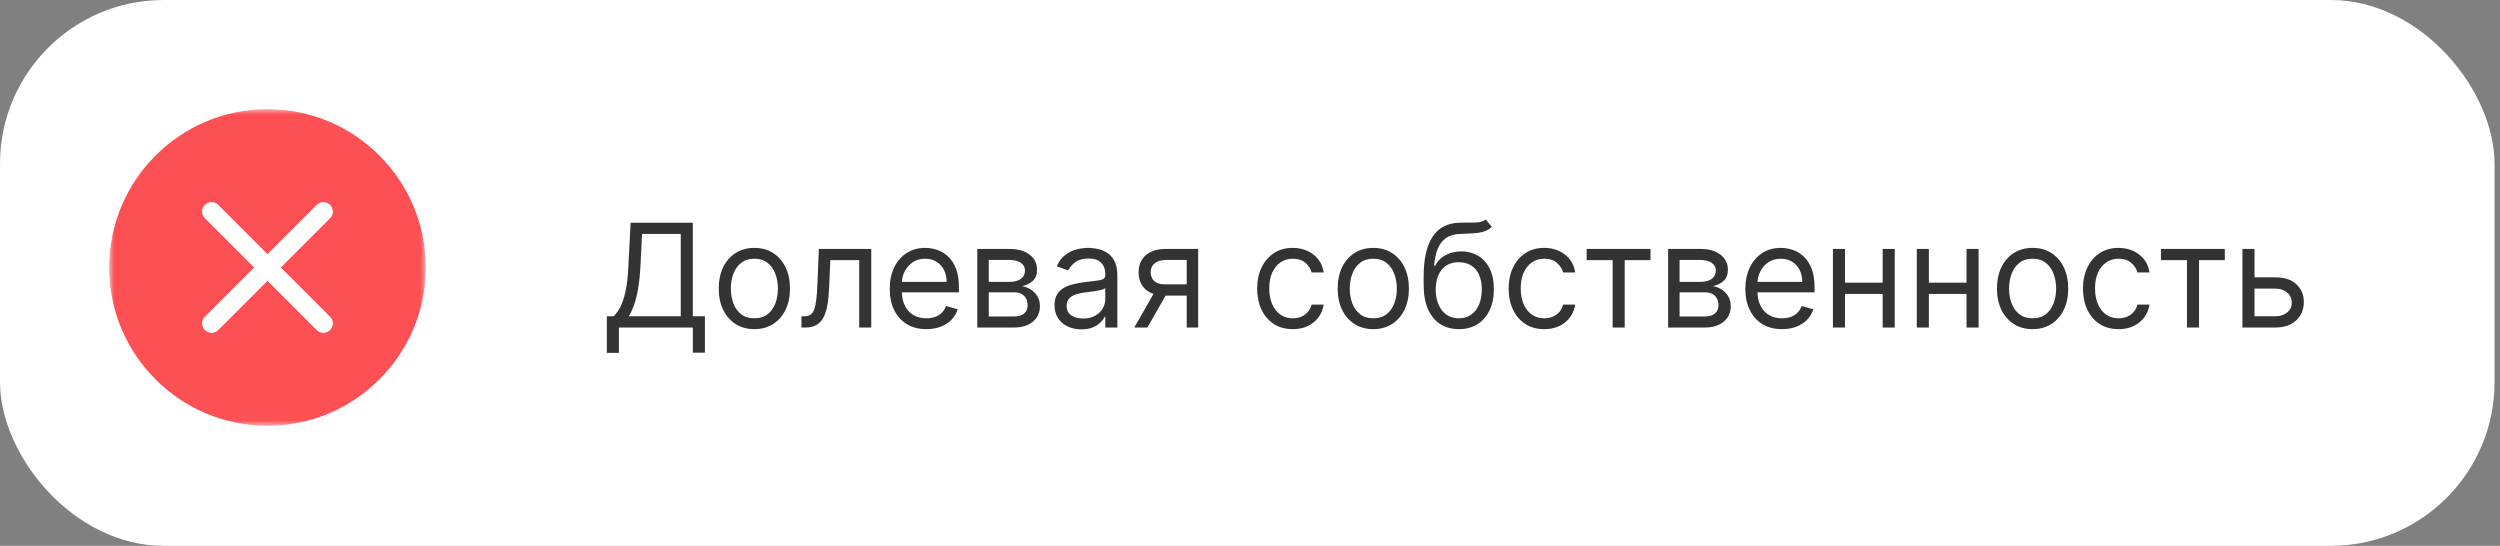
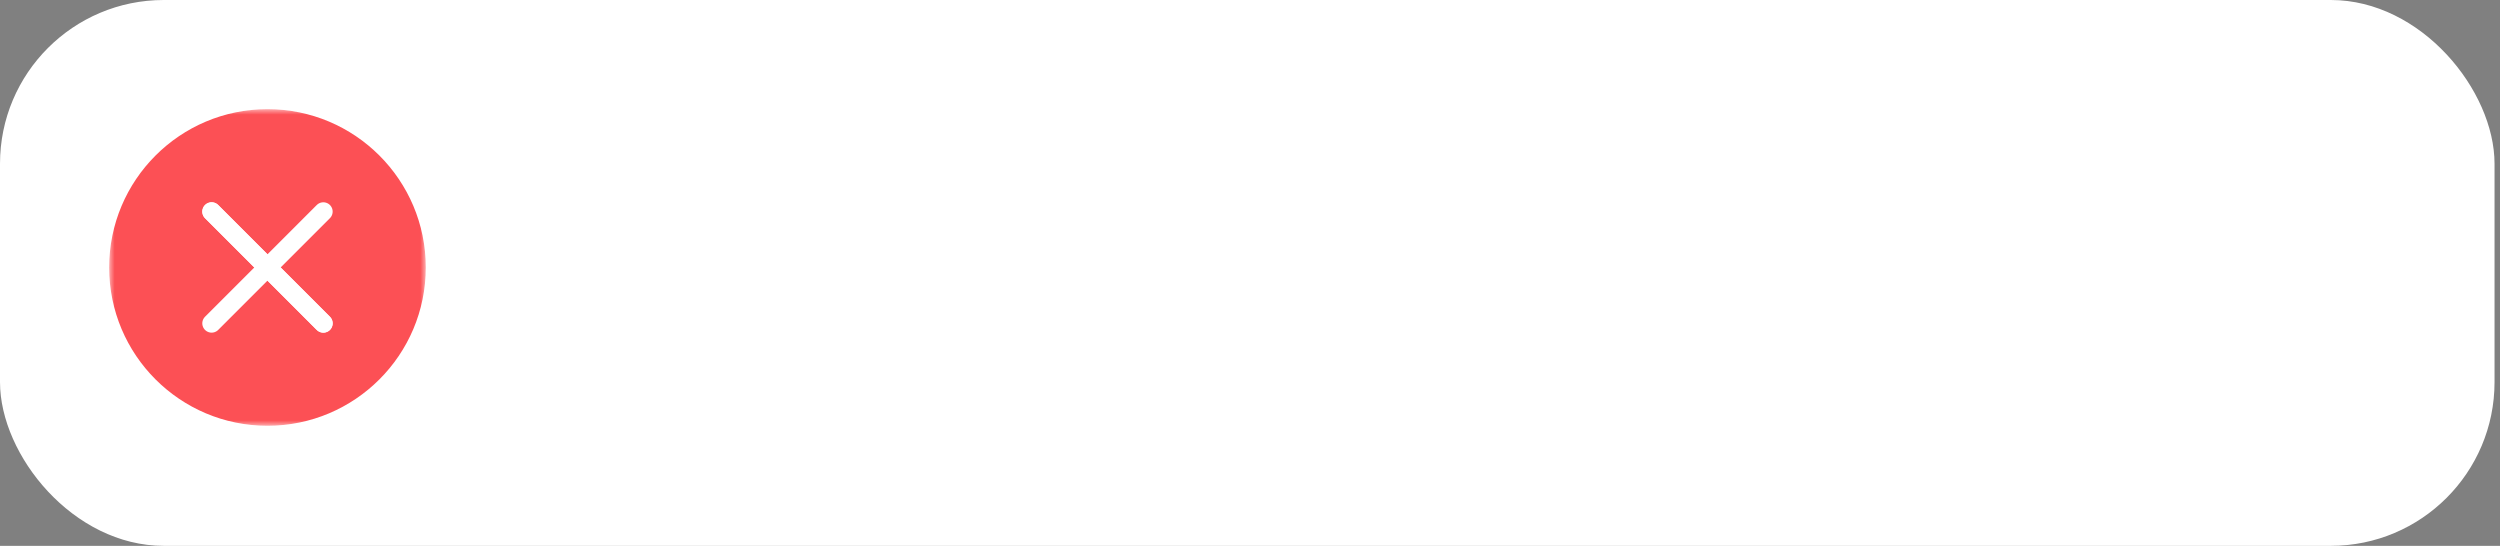
<svg xmlns="http://www.w3.org/2000/svg" width="229" height="50" viewBox="0 0 229 50" fill="none">
  <rect x="0" y="0" width="229" height="50" fill="#808080" stroke="none" />
  <rect width="228.5" height="50" rx="15" fill="white" />
-   <path d="M55.587 32.325V28.969H56.206C56.419 28.775 56.619 28.502 56.806 28.148C56.997 27.792 57.158 27.317 57.289 26.723C57.423 26.127 57.513 25.369 57.556 24.45L57.763 20.4H63.462V28.969H64.569V32.306H63.462V30H56.694V32.325H55.587ZM57.594 28.969H62.356V21.431H58.812L58.663 24.45C58.625 25.15 58.559 25.784 58.466 26.353C58.372 26.919 58.252 27.42 58.105 27.858C57.958 28.292 57.788 28.663 57.594 28.969ZM69.1 30.15C68.45 30.15 67.88 29.995 67.389 29.686C66.902 29.377 66.521 28.944 66.246 28.387C65.974 27.831 65.838 27.181 65.838 26.438C65.838 25.688 65.974 25.033 66.246 24.473C66.521 23.914 66.902 23.48 67.389 23.17C67.88 22.861 68.45 22.706 69.1 22.706C69.75 22.706 70.319 22.861 70.807 23.17C71.297 23.48 71.678 23.914 71.95 24.473C72.225 25.033 72.363 25.688 72.363 26.438C72.363 27.181 72.225 27.831 71.95 28.387C71.678 28.944 71.297 29.377 70.807 29.686C70.319 29.995 69.75 30.15 69.1 30.15ZM69.1 29.156C69.594 29.156 70 29.03 70.319 28.777C70.638 28.523 70.874 28.191 71.027 27.778C71.18 27.366 71.257 26.919 71.257 26.438C71.257 25.956 71.18 25.508 71.027 25.092C70.874 24.677 70.638 24.341 70.319 24.084C70 23.828 69.594 23.7 69.1 23.7C68.607 23.7 68.2 23.828 67.882 24.084C67.563 24.341 67.327 24.677 67.174 25.092C67.021 25.508 66.944 25.956 66.944 26.438C66.944 26.919 67.021 27.366 67.174 27.778C67.327 28.191 67.563 28.523 67.882 28.777C68.2 29.03 68.607 29.156 69.1 29.156ZM73.414 30V28.969H73.677C73.892 28.969 74.072 28.927 74.216 28.842C74.359 28.755 74.475 28.603 74.562 28.387C74.653 28.169 74.722 27.866 74.769 27.478C74.819 27.087 74.855 26.591 74.877 25.988L75.008 22.8H79.808V30H78.702V23.831H76.058L75.945 26.4C75.92 26.991 75.867 27.511 75.786 27.961C75.708 28.408 75.588 28.783 75.425 29.086C75.266 29.389 75.053 29.617 74.787 29.77C74.522 29.923 74.189 30 73.789 30H73.414ZM84.856 30.15C84.162 30.15 83.564 29.997 83.061 29.691C82.561 29.381 82.175 28.95 81.903 28.397C81.634 27.841 81.5 27.194 81.5 26.456C81.5 25.719 81.634 25.069 81.903 24.506C82.175 23.941 82.553 23.5 83.037 23.184C83.525 22.866 84.094 22.706 84.744 22.706C85.119 22.706 85.489 22.769 85.855 22.894C86.22 23.019 86.553 23.222 86.853 23.503C87.153 23.781 87.392 24.15 87.57 24.609C87.748 25.069 87.838 25.634 87.838 26.306V26.775H82.287V25.819H86.713C86.713 25.413 86.631 25.05 86.469 24.731C86.309 24.413 86.081 24.161 85.784 23.977C85.491 23.792 85.144 23.7 84.744 23.7C84.303 23.7 83.922 23.809 83.6 24.028C83.281 24.244 83.036 24.525 82.864 24.872C82.692 25.219 82.606 25.591 82.606 25.988V26.625C82.606 27.169 82.7 27.63 82.888 28.008C83.078 28.383 83.342 28.669 83.68 28.866C84.017 29.059 84.409 29.156 84.856 29.156C85.147 29.156 85.409 29.116 85.644 29.034C85.881 28.95 86.086 28.825 86.258 28.659C86.43 28.491 86.562 28.281 86.656 28.031L87.725 28.331C87.612 28.694 87.423 29.012 87.158 29.288C86.892 29.559 86.564 29.772 86.173 29.925C85.783 30.075 85.344 30.15 84.856 30.15ZM89.52 30V22.8H92.464C93.239 22.8 93.855 22.975 94.311 23.325C94.767 23.675 94.995 24.137 94.995 24.712C94.995 25.15 94.866 25.489 94.606 25.73C94.347 25.967 94.014 26.128 93.608 26.212C93.873 26.25 94.131 26.344 94.381 26.494C94.634 26.644 94.844 26.85 95.009 27.113C95.175 27.372 95.258 27.691 95.258 28.069C95.258 28.438 95.164 28.767 94.977 29.058C94.789 29.348 94.52 29.578 94.17 29.747C93.82 29.916 93.402 30 92.914 30H89.52ZM90.57 28.988H92.914C93.295 28.988 93.594 28.897 93.809 28.716C94.025 28.534 94.133 28.288 94.133 27.975C94.133 27.603 94.025 27.311 93.809 27.098C93.594 26.883 93.295 26.775 92.914 26.775H90.57V28.988ZM90.57 25.819H92.464C92.761 25.819 93.016 25.778 93.228 25.697C93.441 25.613 93.603 25.494 93.716 25.341C93.831 25.184 93.889 25 93.889 24.788C93.889 24.484 93.763 24.247 93.509 24.075C93.256 23.9 92.908 23.812 92.464 23.812H90.57V25.819ZM99.051 30.169C98.595 30.169 98.181 30.083 97.809 29.911C97.437 29.736 97.142 29.484 96.923 29.156C96.704 28.825 96.595 28.425 96.595 27.956C96.595 27.544 96.676 27.209 96.839 26.953C97.001 26.694 97.218 26.491 97.49 26.344C97.762 26.197 98.062 26.087 98.39 26.016C98.722 25.941 99.054 25.881 99.389 25.837C99.826 25.781 100.181 25.739 100.453 25.711C100.728 25.68 100.928 25.628 101.053 25.556C101.181 25.484 101.245 25.359 101.245 25.181V25.144C101.245 24.681 101.118 24.322 100.865 24.066C100.615 23.809 100.236 23.681 99.726 23.681C99.198 23.681 98.784 23.797 98.484 24.028C98.184 24.259 97.973 24.506 97.851 24.769L96.801 24.394C96.989 23.956 97.239 23.616 97.551 23.372C97.867 23.125 98.21 22.953 98.582 22.856C98.957 22.756 99.326 22.706 99.689 22.706C99.92 22.706 100.186 22.734 100.486 22.791C100.789 22.844 101.081 22.955 101.362 23.123C101.646 23.292 101.882 23.547 102.07 23.887C102.257 24.228 102.351 24.684 102.351 25.256V30H101.245V29.025H101.189C101.114 29.181 100.989 29.348 100.814 29.527C100.639 29.705 100.406 29.856 100.115 29.981C99.825 30.106 99.47 30.169 99.051 30.169ZM99.22 29.175C99.657 29.175 100.026 29.089 100.326 28.917C100.629 28.745 100.857 28.523 101.011 28.252C101.167 27.98 101.245 27.694 101.245 27.394V26.381C101.198 26.438 101.095 26.489 100.936 26.536C100.779 26.58 100.598 26.619 100.392 26.653C100.189 26.684 99.99 26.712 99.796 26.738C99.606 26.759 99.451 26.778 99.332 26.794C99.045 26.831 98.776 26.892 98.526 26.977C98.279 27.058 98.079 27.181 97.926 27.347C97.776 27.509 97.701 27.731 97.701 28.012C97.701 28.397 97.843 28.688 98.128 28.884C98.415 29.078 98.779 29.175 99.22 29.175ZM108.702 30V23.812H106.789C106.358 23.812 106.019 23.913 105.772 24.113C105.525 24.312 105.402 24.587 105.402 24.938C105.402 25.281 105.512 25.552 105.734 25.748C105.959 25.945 106.267 26.044 106.658 26.044H108.983V27.075H106.658C106.17 27.075 105.75 26.989 105.397 26.817C105.044 26.645 104.772 26.4 104.581 26.081C104.391 25.759 104.295 25.378 104.295 24.938C104.295 24.494 104.395 24.113 104.595 23.794C104.795 23.475 105.081 23.23 105.453 23.058C105.828 22.886 106.273 22.8 106.789 22.8H109.752V30H108.702ZM103.902 30L105.945 26.419H107.145L105.102 30H103.902ZM118.42 30.15C117.745 30.15 117.164 29.991 116.676 29.672C116.189 29.353 115.814 28.914 115.551 28.355C115.289 27.795 115.157 27.156 115.157 26.438C115.157 25.706 115.292 25.061 115.561 24.502C115.832 23.939 116.211 23.5 116.695 23.184C117.182 22.866 117.751 22.706 118.401 22.706C118.907 22.706 119.364 22.8 119.77 22.988C120.176 23.175 120.509 23.438 120.768 23.775C121.028 24.113 121.189 24.506 121.251 24.956H120.145C120.061 24.628 119.873 24.337 119.582 24.084C119.295 23.828 118.907 23.7 118.42 23.7C117.989 23.7 117.611 23.812 117.286 24.038C116.964 24.259 116.712 24.573 116.531 24.98C116.353 25.383 116.264 25.856 116.264 26.4C116.264 26.956 116.351 27.441 116.526 27.853C116.704 28.266 116.954 28.586 117.276 28.814C117.601 29.042 117.982 29.156 118.42 29.156C118.707 29.156 118.968 29.106 119.203 29.006C119.437 28.906 119.636 28.762 119.798 28.575C119.961 28.387 120.076 28.163 120.145 27.9H121.251C121.189 28.325 121.034 28.708 120.787 29.048C120.543 29.386 120.22 29.655 119.817 29.855C119.417 30.052 118.951 30.15 118.42 30.15ZM125.793 30.15C125.143 30.15 124.573 29.995 124.082 29.686C123.595 29.377 123.214 28.944 122.939 28.387C122.667 27.831 122.531 27.181 122.531 26.438C122.531 25.688 122.667 25.033 122.939 24.473C123.214 23.914 123.595 23.48 124.082 23.17C124.573 22.861 125.143 22.706 125.793 22.706C126.443 22.706 127.012 22.861 127.5 23.17C127.99 23.48 128.371 23.914 128.643 24.473C128.918 25.033 129.056 25.688 129.056 26.438C129.056 27.181 128.918 27.831 128.643 28.387C128.371 28.944 127.99 29.377 127.5 29.686C127.012 29.995 126.443 30.15 125.793 30.15ZM125.793 29.156C126.287 29.156 126.693 29.03 127.012 28.777C127.331 28.523 127.567 28.191 127.72 27.778C127.873 27.366 127.95 26.919 127.95 26.438C127.95 25.956 127.873 25.508 127.72 25.092C127.567 24.677 127.331 24.341 127.012 24.084C126.693 23.828 126.287 23.7 125.793 23.7C125.3 23.7 124.893 23.828 124.575 24.084C124.256 24.341 124.02 24.677 123.867 25.092C123.714 25.508 123.637 25.956 123.637 26.438C123.637 26.919 123.714 27.366 123.867 27.778C124.02 28.191 124.256 28.523 124.575 28.777C124.893 29.03 125.3 29.156 125.793 29.156ZM136.088 20.1L136.651 20.775C136.432 20.988 136.179 21.136 135.891 21.22C135.604 21.305 135.279 21.356 134.916 21.375C134.554 21.394 134.151 21.413 133.707 21.431C133.207 21.45 132.793 21.572 132.465 21.797C132.137 22.022 131.884 22.347 131.705 22.772C131.527 23.197 131.413 23.719 131.363 24.337H131.457C131.701 23.887 132.038 23.556 132.47 23.344C132.901 23.131 133.363 23.025 133.857 23.025C134.42 23.025 134.926 23.156 135.376 23.419C135.826 23.681 136.182 24.07 136.445 24.586C136.707 25.102 136.838 25.738 136.838 26.494C136.838 27.247 136.704 27.897 136.435 28.444C136.17 28.991 135.796 29.413 135.315 29.709C134.837 30.003 134.276 30.15 133.632 30.15C132.988 30.15 132.424 29.998 131.94 29.695C131.455 29.389 131.079 28.936 130.81 28.336C130.541 27.733 130.407 26.988 130.407 26.1V25.331C130.407 23.728 130.679 22.512 131.223 21.684C131.77 20.856 132.591 20.428 133.688 20.4C134.076 20.387 134.421 20.384 134.724 20.391C135.027 20.397 135.291 20.383 135.516 20.348C135.741 20.314 135.932 20.231 136.088 20.1ZM133.632 29.156C134.066 29.156 134.44 29.047 134.752 28.828C135.068 28.609 135.31 28.302 135.479 27.905C135.648 27.505 135.732 27.034 135.732 26.494C135.732 25.969 135.646 25.522 135.474 25.153C135.305 24.784 135.063 24.503 134.748 24.309C134.432 24.116 134.054 24.019 133.613 24.019C133.291 24.019 133.002 24.073 132.746 24.183C132.49 24.292 132.271 24.453 132.09 24.666C131.909 24.878 131.768 25.137 131.668 25.444C131.571 25.75 131.52 26.1 131.513 26.494C131.513 27.3 131.702 27.945 132.08 28.43C132.459 28.914 132.976 29.156 133.632 29.156ZM141.455 30.15C140.78 30.15 140.199 29.991 139.712 29.672C139.224 29.353 138.849 28.914 138.587 28.355C138.324 27.795 138.193 27.156 138.193 26.438C138.193 25.706 138.327 25.061 138.596 24.502C138.868 23.939 139.246 23.5 139.73 23.184C140.218 22.866 140.787 22.706 141.437 22.706C141.943 22.706 142.399 22.8 142.805 22.988C143.212 23.175 143.545 23.438 143.804 23.775C144.063 24.113 144.224 24.506 144.287 24.956H143.18C143.096 24.628 142.909 24.337 142.618 24.084C142.33 23.828 141.943 23.7 141.455 23.7C141.024 23.7 140.646 23.812 140.321 24.038C139.999 24.259 139.748 24.573 139.566 24.98C139.388 25.383 139.299 25.856 139.299 26.4C139.299 26.956 139.387 27.441 139.562 27.853C139.74 28.266 139.99 28.586 140.312 28.814C140.637 29.042 141.018 29.156 141.455 29.156C141.743 29.156 142.004 29.106 142.238 29.006C142.473 28.906 142.671 28.762 142.834 28.575C142.996 28.387 143.112 28.163 143.18 27.9H144.287C144.224 28.325 144.07 28.708 143.823 29.048C143.579 29.386 143.255 29.655 142.852 29.855C142.452 30.052 141.987 30.15 141.455 30.15ZM145.337 23.831V22.8H151.187V23.831H148.824V30H147.718V23.831H145.337ZM152.8 30V22.8H155.744C156.519 22.8 157.135 22.975 157.591 23.325C158.047 23.675 158.275 24.137 158.275 24.712C158.275 25.15 158.146 25.489 157.886 25.73C157.627 25.967 157.294 26.128 156.888 26.212C157.154 26.25 157.411 26.344 157.661 26.494C157.914 26.644 158.124 26.85 158.289 27.113C158.455 27.372 158.538 27.691 158.538 28.069C158.538 28.438 158.444 28.767 158.257 29.058C158.069 29.348 157.8 29.578 157.45 29.747C157.1 29.916 156.682 30 156.194 30H152.8ZM153.85 28.988H156.194C156.575 28.988 156.874 28.897 157.089 28.716C157.305 28.534 157.413 28.288 157.413 27.975C157.413 27.603 157.305 27.311 157.089 27.098C156.874 26.883 156.575 26.775 156.194 26.775H153.85V28.988ZM153.85 25.819H155.744C156.041 25.819 156.296 25.778 156.508 25.697C156.721 25.613 156.883 25.494 156.996 25.341C157.111 25.184 157.169 25 157.169 24.788C157.169 24.484 157.043 24.247 156.789 24.075C156.536 23.9 156.188 23.812 155.744 23.812H153.85V25.819ZM163.231 30.15C162.537 30.15 161.939 29.997 161.436 29.691C160.936 29.381 160.55 28.95 160.278 28.397C160.009 27.841 159.875 27.194 159.875 26.456C159.875 25.719 160.009 25.069 160.278 24.506C160.55 23.941 160.928 23.5 161.412 23.184C161.9 22.866 162.469 22.706 163.119 22.706C163.494 22.706 163.864 22.769 164.23 22.894C164.595 23.019 164.928 23.222 165.228 23.503C165.528 23.781 165.767 24.15 165.945 24.609C166.123 25.069 166.212 25.634 166.212 26.306V26.775H160.662V25.819H165.087C165.087 25.413 165.006 25.05 164.844 24.731C164.684 24.413 164.456 24.161 164.159 23.977C163.866 23.792 163.519 23.7 163.119 23.7C162.678 23.7 162.297 23.809 161.975 24.028C161.656 24.244 161.411 24.525 161.239 24.872C161.067 25.219 160.981 25.591 160.981 25.988V26.625C160.981 27.169 161.075 27.63 161.262 28.008C161.453 28.383 161.717 28.669 162.055 28.866C162.392 29.059 162.784 29.156 163.231 29.156C163.522 29.156 163.784 29.116 164.019 29.034C164.256 28.95 164.461 28.825 164.633 28.659C164.805 28.491 164.937 28.281 165.031 28.031L166.1 28.331C165.987 28.694 165.798 29.012 165.533 29.288C165.267 29.559 164.939 29.772 164.548 29.925C164.158 30.075 163.719 30.15 163.231 30.15ZM172.714 25.894V26.925H168.739V25.894H172.714ZM169.002 22.8V30H167.895V22.8H169.002ZM173.558 22.8V30H172.452V22.8H173.558ZM180.397 25.894V26.925H176.422V25.894H180.397ZM176.684 22.8V30H175.578V22.8H176.684ZM181.241 22.8V30H180.134V22.8H181.241ZM186.186 30.15C185.536 30.15 184.966 29.995 184.475 29.686C183.987 29.377 183.606 28.944 183.331 28.387C183.059 27.831 182.923 27.181 182.923 26.438C182.923 25.688 183.059 25.033 183.331 24.473C183.606 23.914 183.987 23.48 184.475 23.17C184.966 22.861 185.536 22.706 186.186 22.706C186.836 22.706 187.405 22.861 187.892 23.17C188.383 23.48 188.764 23.914 189.036 24.473C189.311 25.033 189.448 25.688 189.448 26.438C189.448 27.181 189.311 27.831 189.036 28.387C188.764 28.944 188.383 29.377 187.892 29.686C187.405 29.995 186.836 30.15 186.186 30.15ZM186.186 29.156C186.68 29.156 187.086 29.03 187.405 28.777C187.723 28.523 187.959 28.191 188.112 27.778C188.266 27.366 188.342 26.919 188.342 26.438C188.342 25.956 188.266 25.508 188.112 25.092C187.959 24.677 187.723 24.341 187.405 24.084C187.086 23.828 186.68 23.7 186.186 23.7C185.692 23.7 185.286 23.828 184.967 24.084C184.648 24.341 184.412 24.677 184.259 25.092C184.106 25.508 184.03 25.956 184.03 26.438C184.03 26.919 184.106 27.366 184.259 27.778C184.412 28.191 184.648 28.523 184.967 28.777C185.286 29.03 185.692 29.156 186.186 29.156ZM194.062 30.15C193.387 30.15 192.806 29.991 192.318 29.672C191.831 29.353 191.456 28.914 191.193 28.355C190.931 27.795 190.8 27.156 190.8 26.438C190.8 25.706 190.934 25.061 191.203 24.502C191.475 23.939 191.853 23.5 192.337 23.184C192.825 22.866 193.393 22.706 194.043 22.706C194.55 22.706 195.006 22.8 195.412 22.988C195.818 23.175 196.151 23.438 196.411 23.775C196.67 24.113 196.831 24.506 196.893 24.956H195.787C195.703 24.628 195.515 24.337 195.225 24.084C194.937 23.828 194.55 23.7 194.062 23.7C193.631 23.7 193.253 23.812 192.928 24.038C192.606 24.259 192.354 24.573 192.173 24.98C191.995 25.383 191.906 25.856 191.906 26.4C191.906 26.956 191.993 27.441 192.168 27.853C192.346 28.266 192.596 28.586 192.918 28.814C193.243 29.042 193.625 29.156 194.062 29.156C194.35 29.156 194.611 29.106 194.845 29.006C195.079 28.906 195.278 28.762 195.44 28.575C195.603 28.387 195.718 28.163 195.787 27.9H196.893C196.831 28.325 196.676 28.708 196.429 29.048C196.186 29.386 195.862 29.655 195.459 29.855C195.059 30.052 194.593 30.15 194.062 30.15ZM197.943 23.831V22.8H203.793V23.831H201.431V30H200.325V23.831H197.943ZM206.363 25.406H208.426C209.27 25.406 209.915 25.62 210.362 26.048C210.809 26.477 211.032 27.019 211.032 27.675C211.032 28.106 210.932 28.498 210.732 28.852C210.532 29.202 210.238 29.481 209.851 29.691C209.463 29.897 208.988 30 208.426 30H205.407V22.8H206.513V28.969H208.426C208.863 28.969 209.223 28.853 209.504 28.622C209.785 28.391 209.926 28.094 209.926 27.731C209.926 27.35 209.785 27.039 209.504 26.798C209.223 26.558 208.863 26.438 208.426 26.438H206.363V25.406Z" fill="#333333" />
  <mask id="mask0_848_203" style="mask-type:luminance" maskUnits="userSpaceOnUse" x="10" y="10" width="29" height="29">
    <path d="M39 10H10V39H39V10Z" fill="white" />
  </mask>
  <g mask="url(#mask0_848_203)">
    <path d="M24.5 39C32.508 39 39 32.508 39 24.5C39 16.492 32.508 10 24.5 10C16.492 10 10 16.492 10 24.5C10 32.508 16.492 39 24.5 39Z" fill="#FC5055" />
    <path d="M19.383 19.382L29.618 29.618L19.383 19.382Z" fill="white" />
    <path d="M19.383 19.382L29.618 29.618" stroke="white" stroke-width="1.706" stroke-linecap="round" />
    <path d="M19.383 19.382L29.618 29.618L19.383 19.382Z" fill="white" />
    <path d="M19.383 19.382L29.618 29.618" stroke="white" stroke-width="1.706" stroke-linecap="round" />
    <path d="M29.618 19.382L19.383 29.618L29.618 19.382Z" fill="white" />
-     <path d="M29.618 19.382L19.383 29.618" stroke="white" stroke-width="1.706" stroke-linecap="round" />
    <path d="M29.618 19.382L19.383 29.618L29.618 19.382Z" fill="white" />
    <path d="M29.618 19.382L19.383 29.618" stroke="white" stroke-width="1.706" stroke-linecap="round" />
  </g>
</svg>